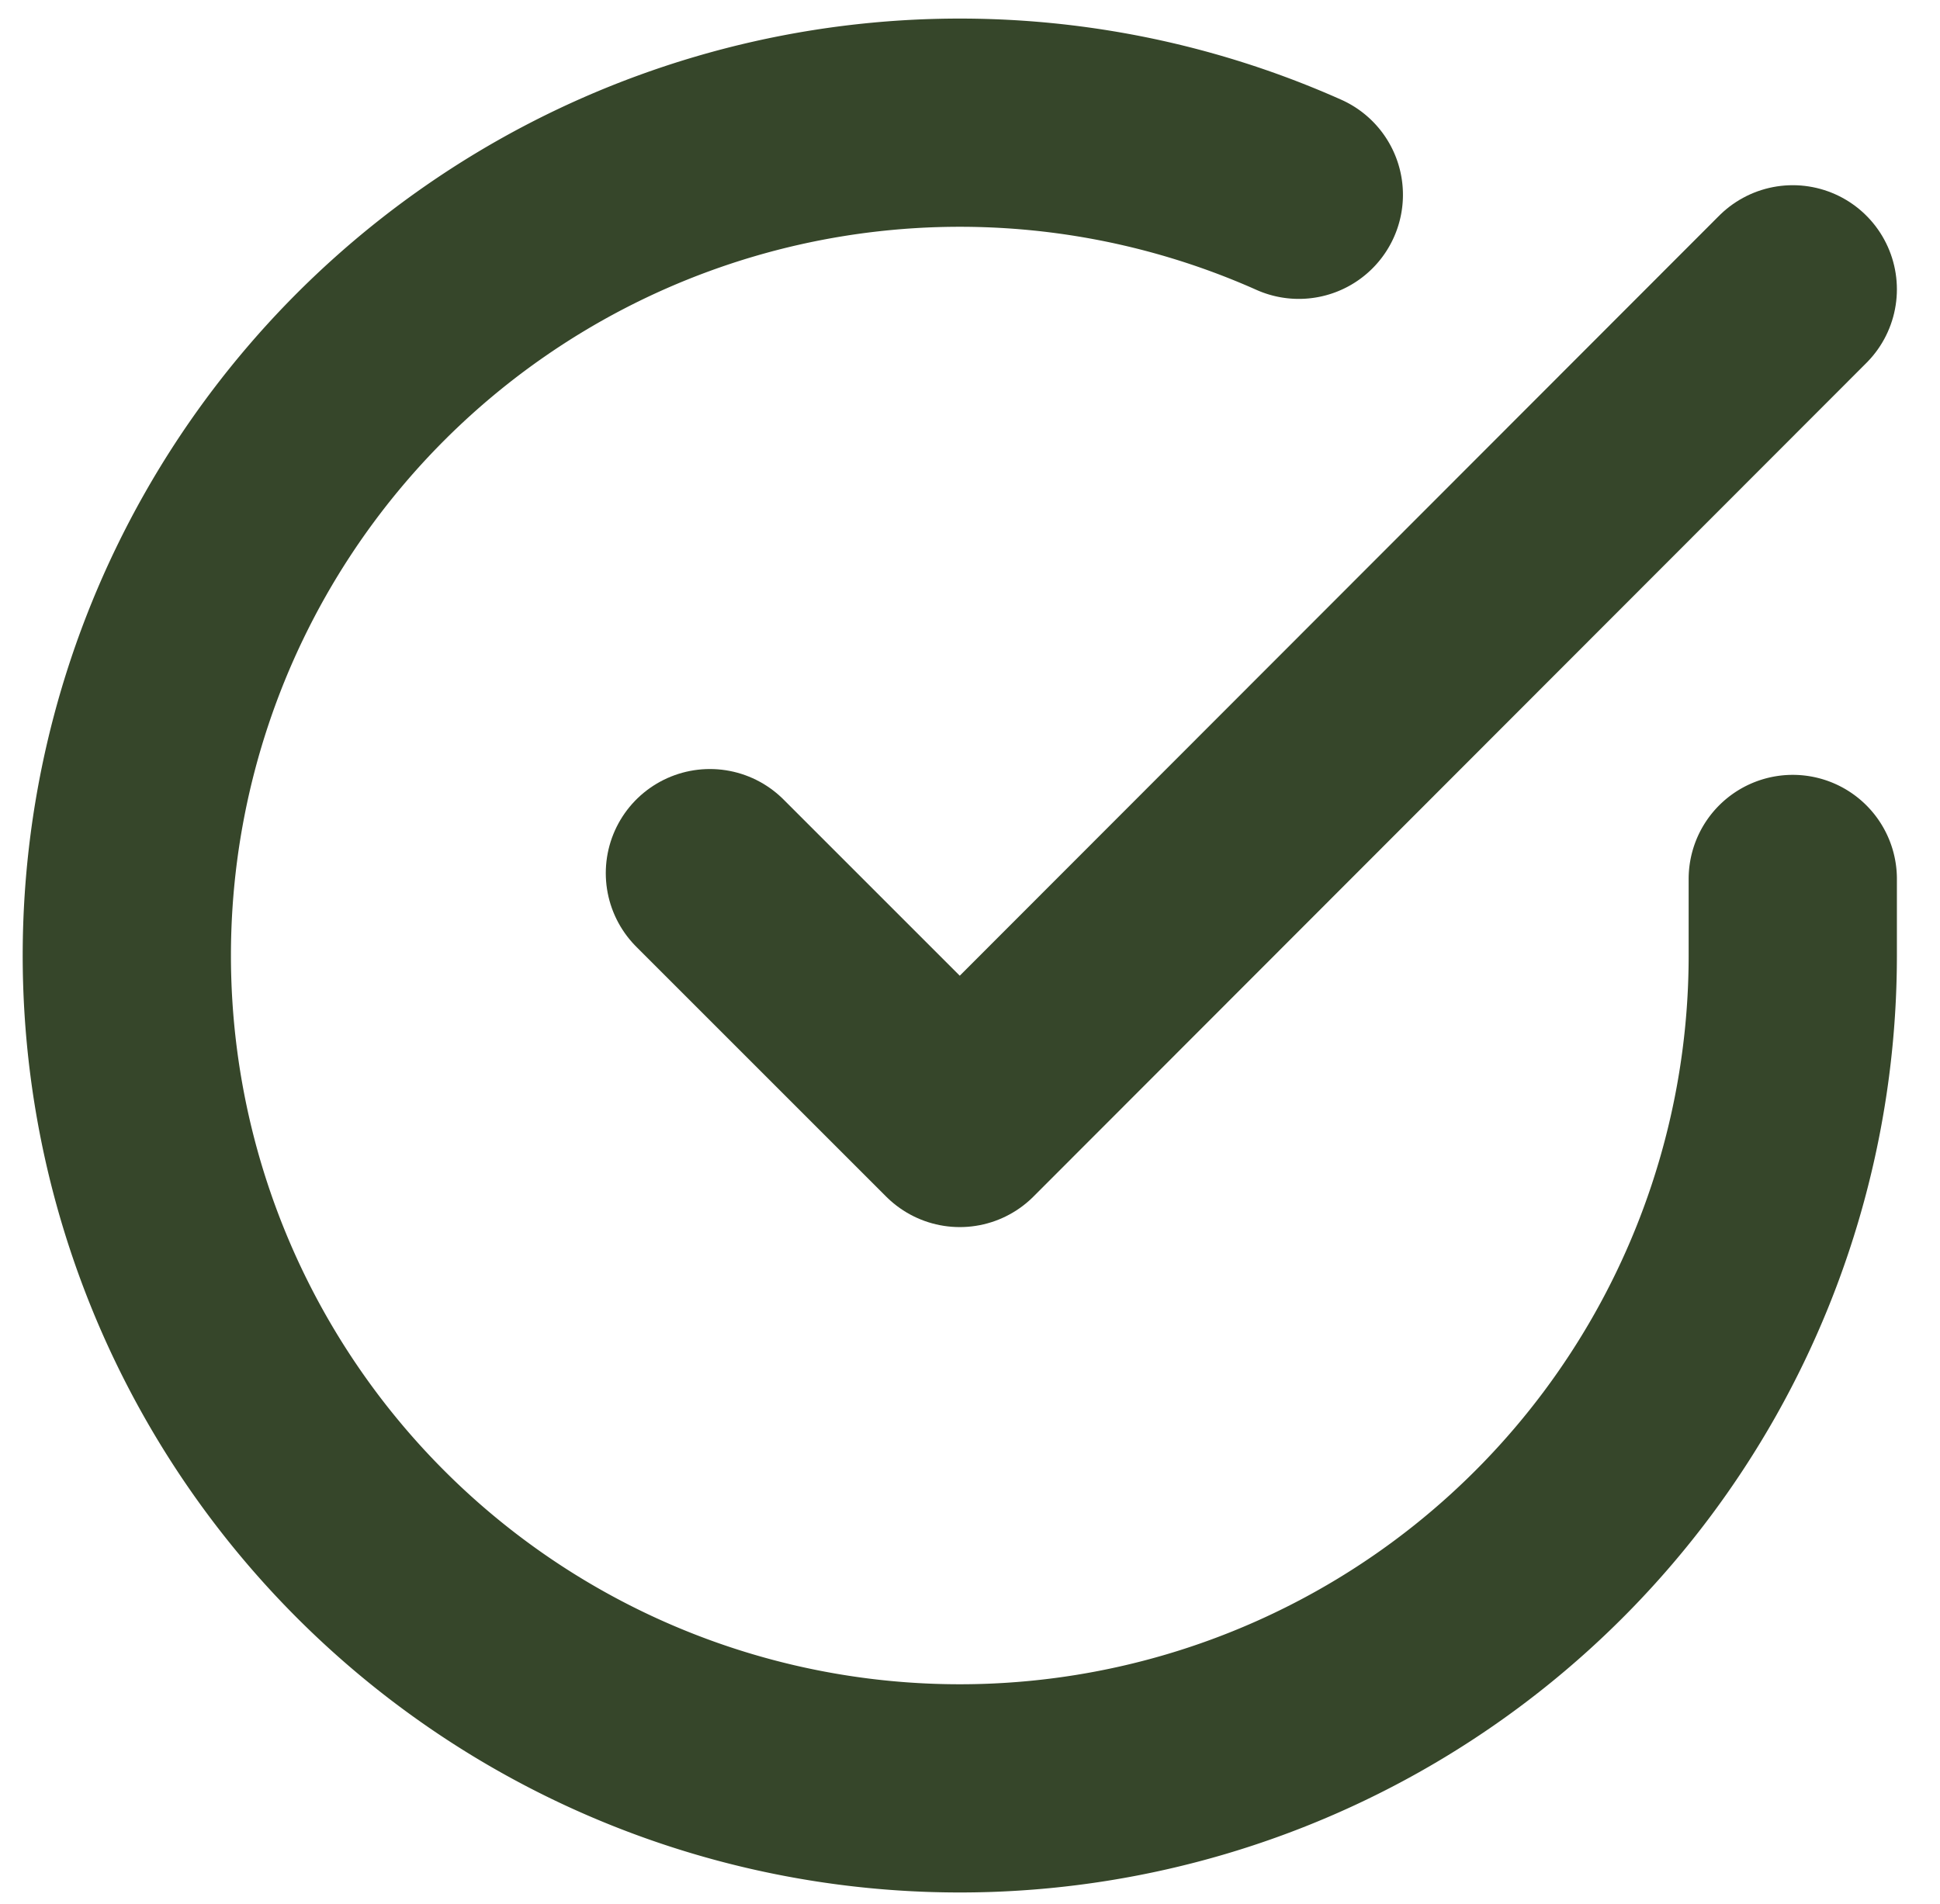
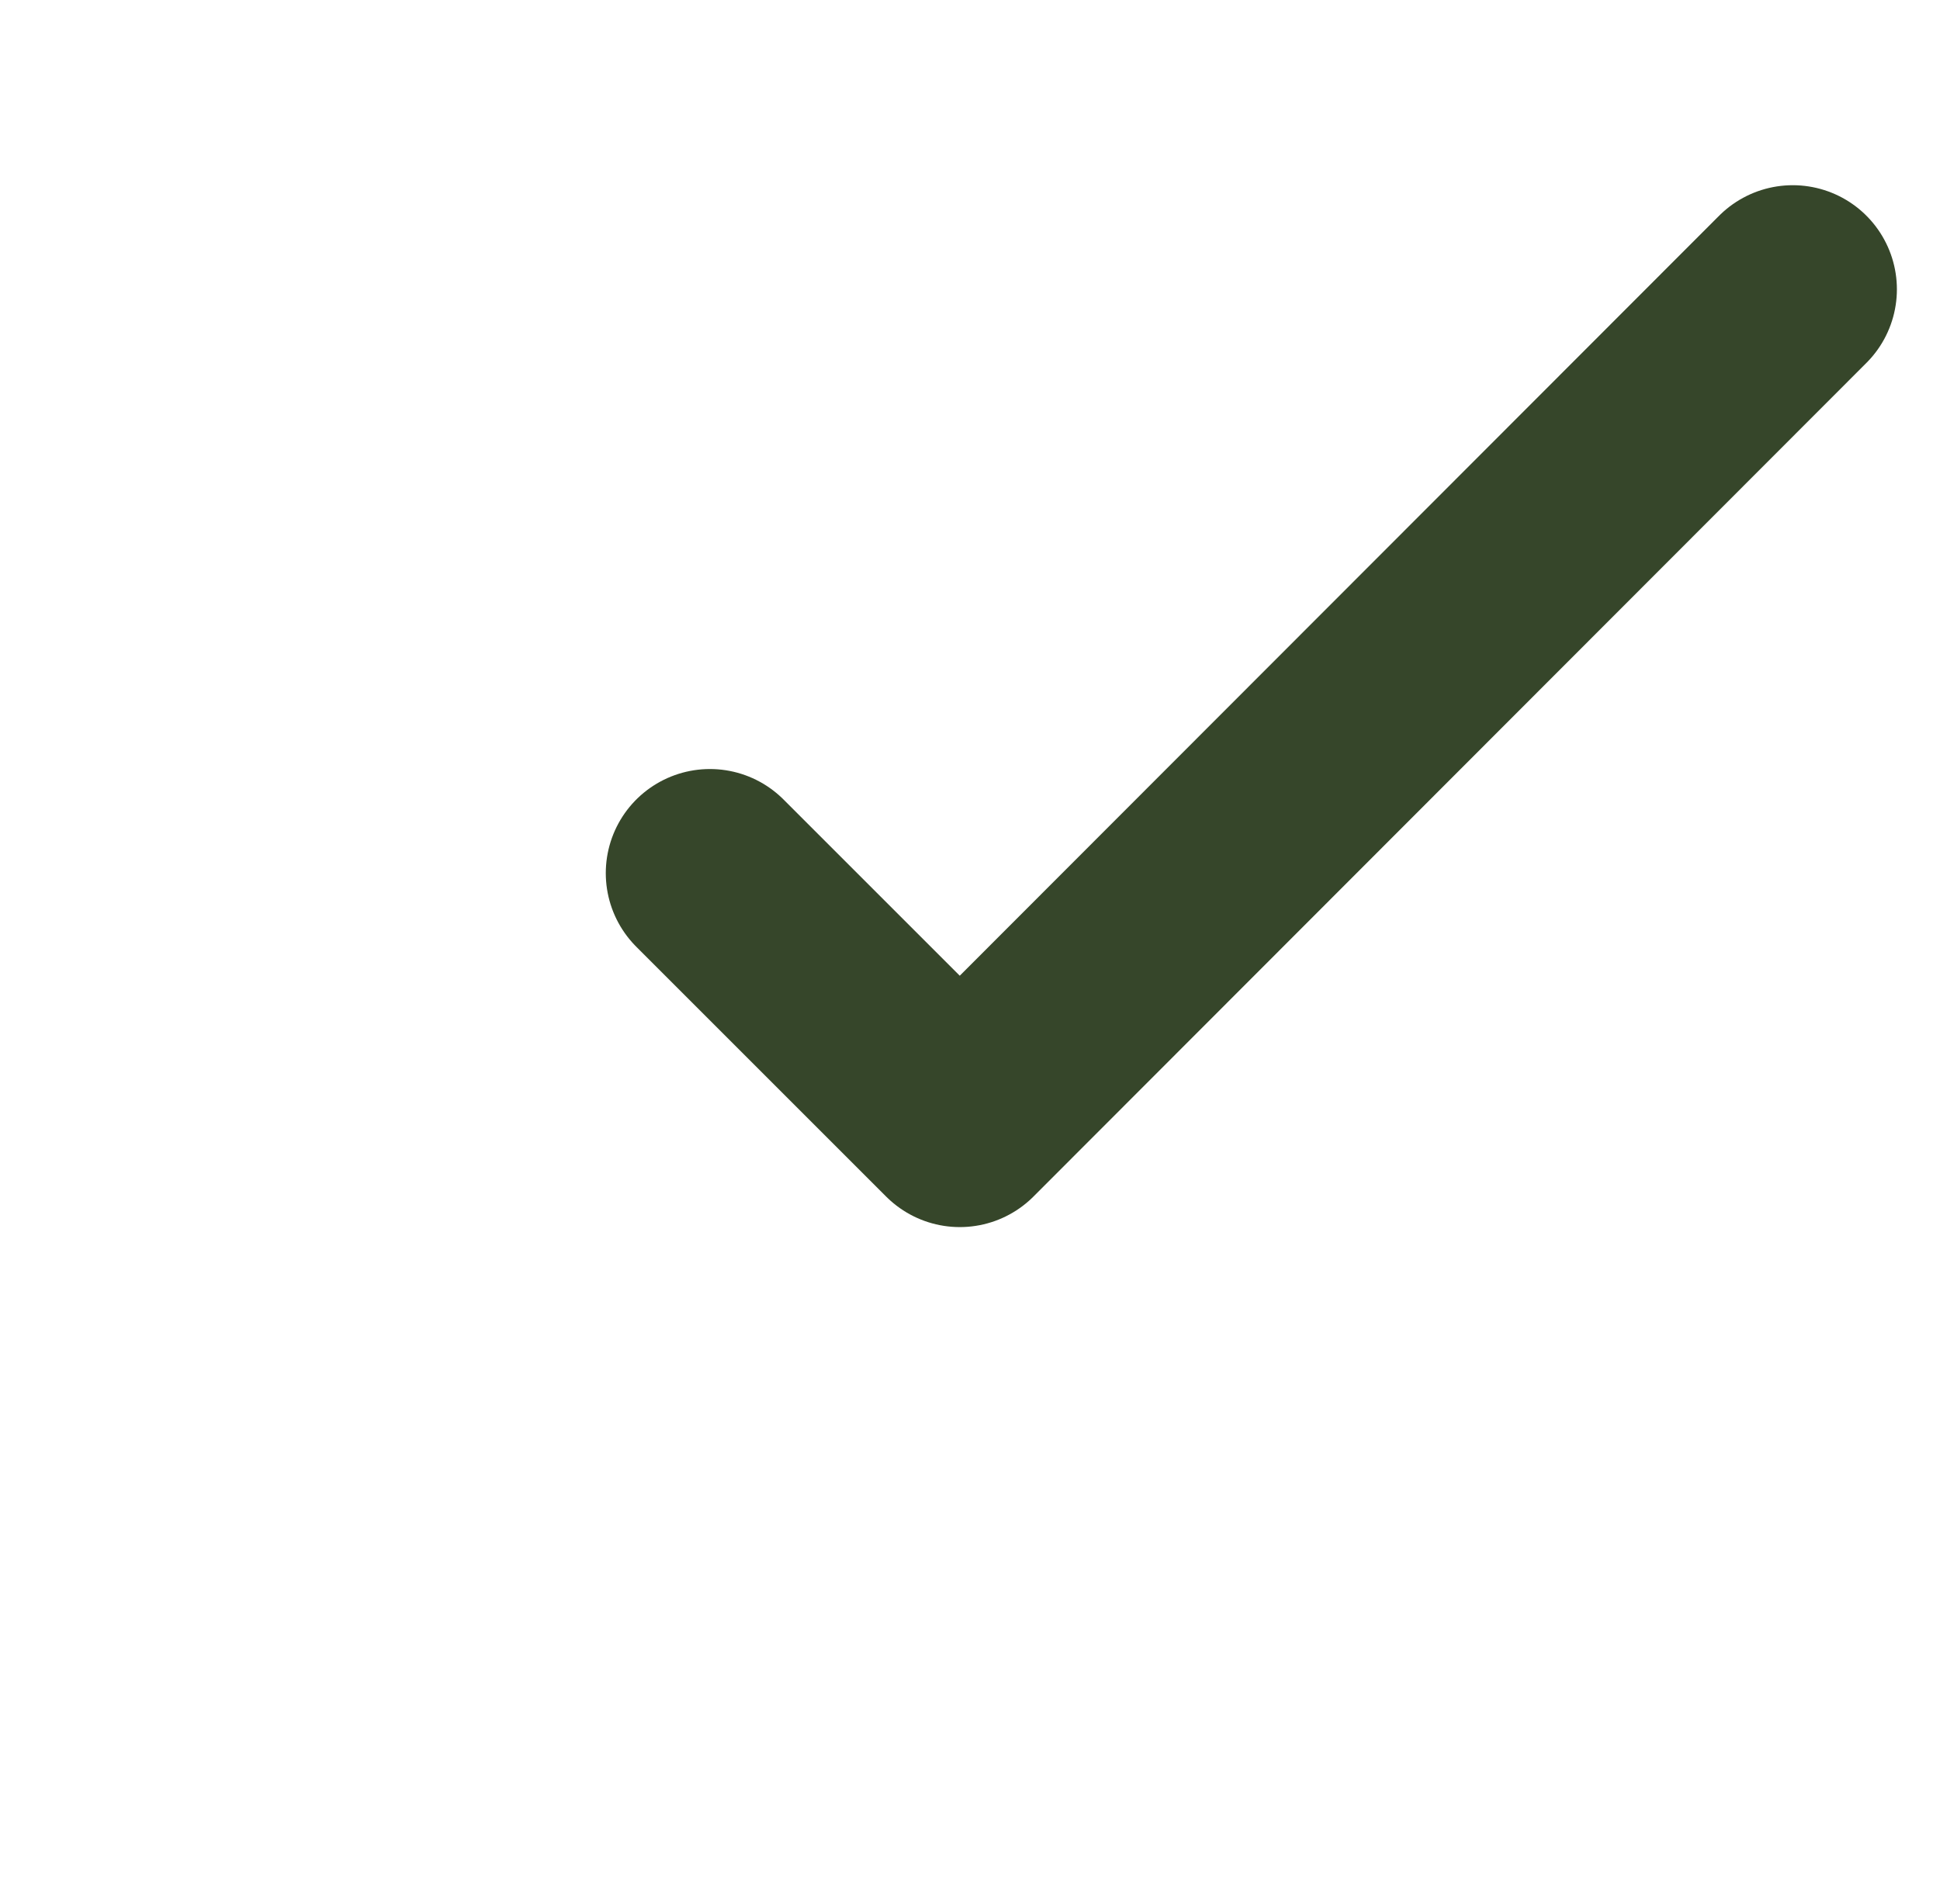
<svg xmlns="http://www.w3.org/2000/svg" width="18.632" height="18.287" viewBox="0 0 18.632 18.287">
  <g id="_02" data-name="02" transform="translate(1.218 1.174)">
-     <path id="パス_29" data-name="パス 29" d="M19,10.26V11a8,8,0,1,1-4.744-7.312" transform="translate(-3 -2.991)" fill="none" stroke="#36462a" stroke-linecap="round" stroke-linejoin="round" stroke-width="2" />
    <path id="パス_30" data-name="パス 30" d="M23.9,6l-8,8.008-2.4-2.4" transform="translate(-7.9 -4.395)" fill="none" stroke="#36462a" stroke-linecap="round" stroke-linejoin="round" stroke-width="2" />
  </g>
</svg>